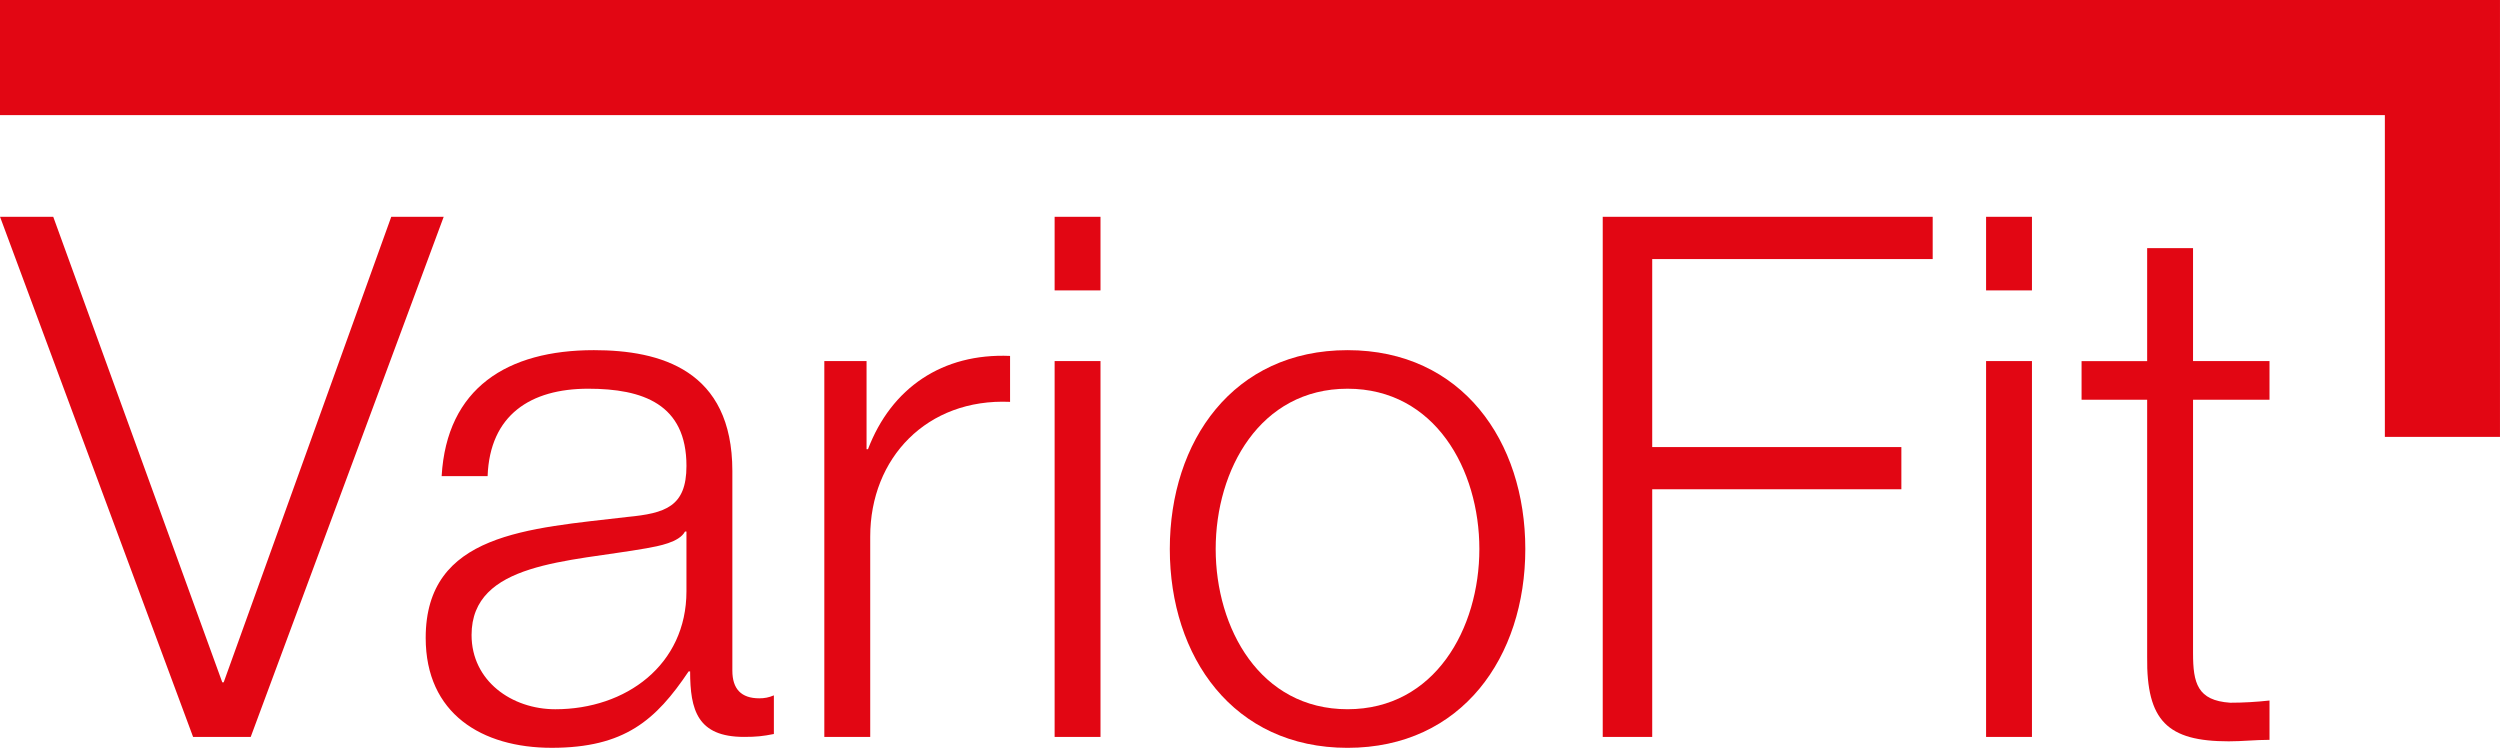
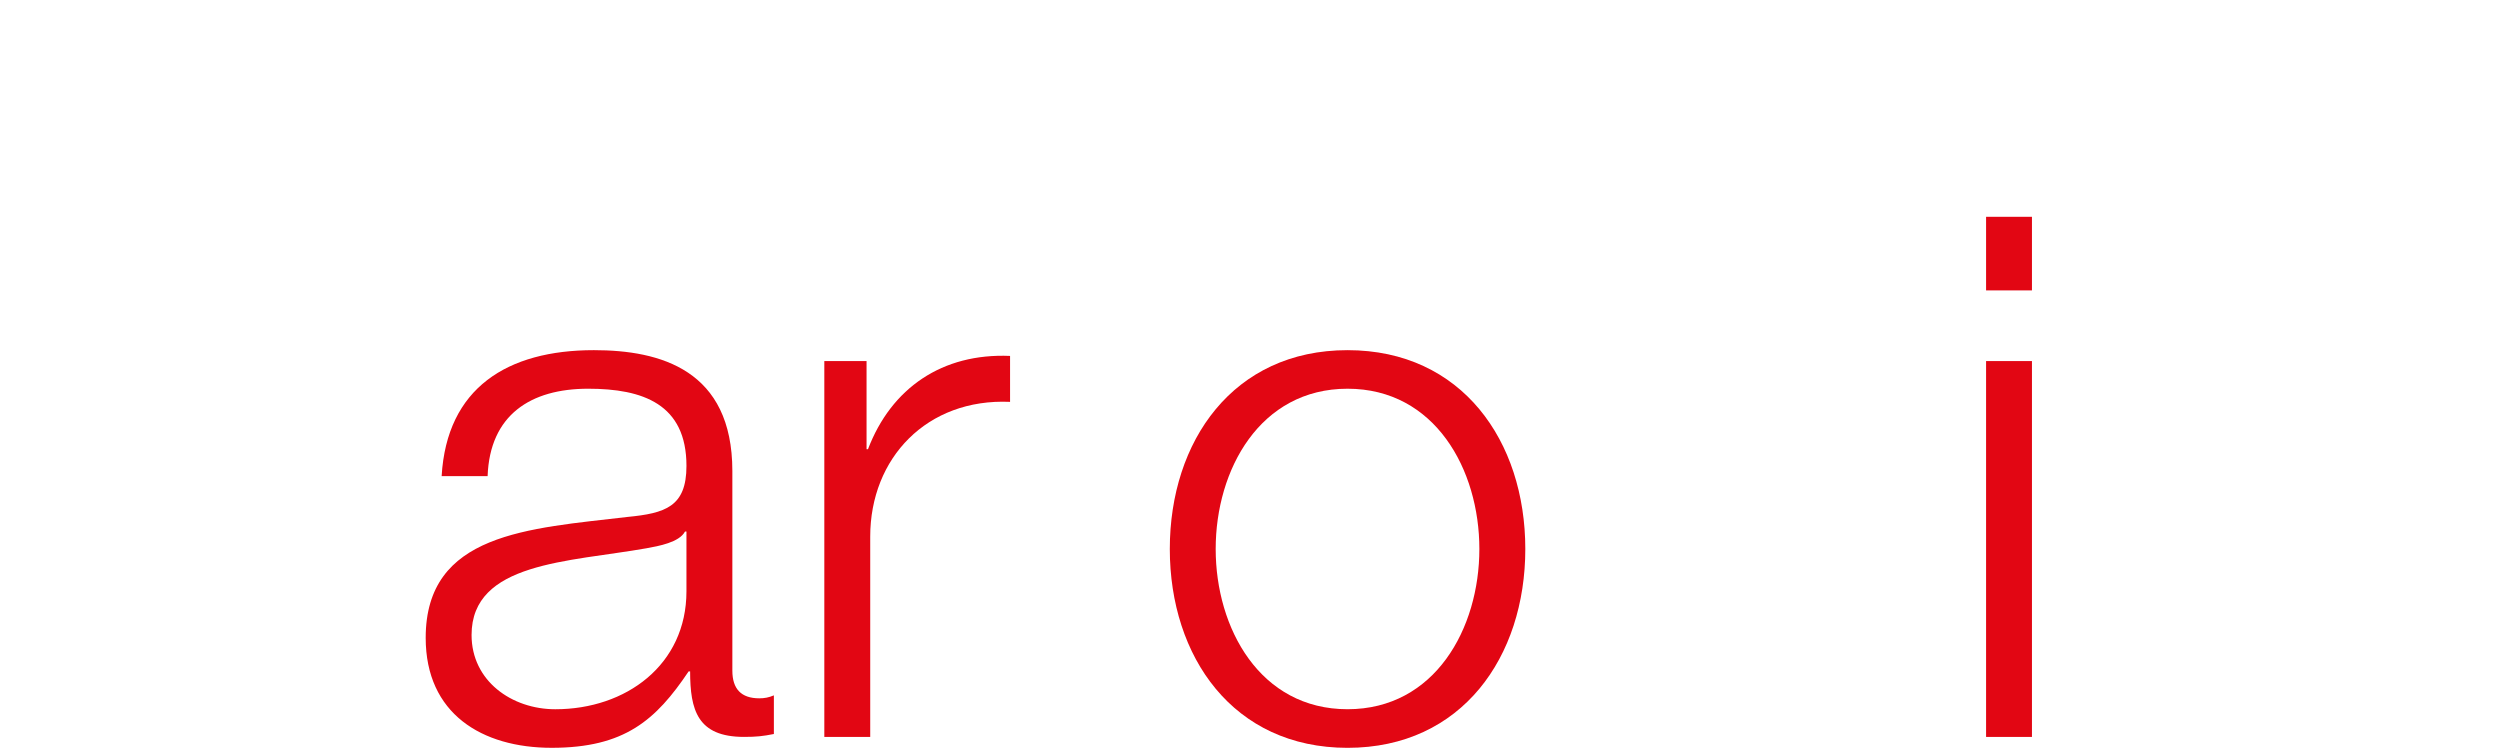
<svg xmlns="http://www.w3.org/2000/svg" id="Ebene_1" width="119.225" height="35.664" version="1.1" viewBox="0 0 119.225 35.664">
  <defs>
    <style>
      .st0 {
        fill: none;
        stroke: #e20613;
        stroke-width: 5.49px;
      }

      .st1 {
        fill: #e20613;
      }
    </style>
  </defs>
-   <polyline class="st0" points="116.479 20.835 116.479 2.745 0 2.745" />
  <g>
-     <path class="st1" d="M.002,10.339h2.537l8.061,22.2h.068l7.991-22.2h2.501l-9.204,24.806h-2.747L.002,10.339Z" />
    <path class="st1" d="M21.062,22.706c.244-4.201,3.128-6.007,7.262-6.007,3.16,0,6.602.936,6.602,5.764v9.519c0,.867.415,1.321,1.285,1.321.243,0,.452-.037.695-.141v1.843c-.522.104-.834.138-1.424.138-2.223,0-2.57-1.285-2.57-3.125h-.071c-1.561,2.326-3.057,3.645-6.531,3.645-3.335,0-6.009-1.632-6.009-5.242,0-5.005,4.898-5.211,9.624-5.768,1.804-.175,2.812-.488,2.812-2.433,0-2.954-2.083-3.682-4.689-3.682-2.744,0-4.689,1.252-4.794,4.168h-2.192ZM32.736,25.349h-.068c-.278.519-1.252.692-1.843.799-3.715.658-8.336.658-8.336,4.136,0,2.185,1.911,3.54,3.995,3.54,3.371,0,6.253-2.117,6.253-5.626v-2.848h0Z" />
    <path class="st1" d="M39.312,17.22h2.014v4.201h.069c1.111-2.917,3.544-4.585,6.775-4.447v2.191c-3.959-.175-6.669,2.674-6.669,6.426v9.553h-2.189s0-17.924,0-17.924Z" />
-     <path class="st1" d="M50.295,10.339h2.188v3.51h-2.188v-3.51ZM50.295,17.22h2.188v17.924h-2.188s0-17.924,0-17.924Z" />
    <path class="st1" d="M72.742,26.181c0,5.141-3.023,9.483-8.478,9.483s-8.476-4.342-8.476-9.483,3.021-9.482,8.476-9.482,8.478,4.341,8.478,9.482ZM57.976,26.181c0,3.786,2.118,7.642,6.288,7.642s6.287-3.856,6.287-7.642-2.117-7.643-6.287-7.643-6.288,3.857-6.288,7.643Z" />
-     <path class="st1" d="M76.434,10.339h15.736v2.017h-13.376v8.964h11.882v2.013h-11.882v11.812h-2.36s0-24.806,0-24.806Z" />
    <path class="st1" d="M94.716,10.339h2.188v3.51h-2.188v-3.51ZM94.716,17.22h2.188v17.924h-2.188s0-17.924,0-17.924Z" />
-     <path class="st1" d="M104.586,17.22h3.647v1.842h-3.647v12.088c0,1.426.206,2.258,1.773,2.363.624,0,1.248-.037,1.874-.105v1.875c-.661,0-1.284.071-1.945.071-2.919,0-3.927-.974-3.89-4.031v-12.26h-3.128v-1.842h3.128v-5.388h2.188v5.388h0Z" />
  </g>
</svg>